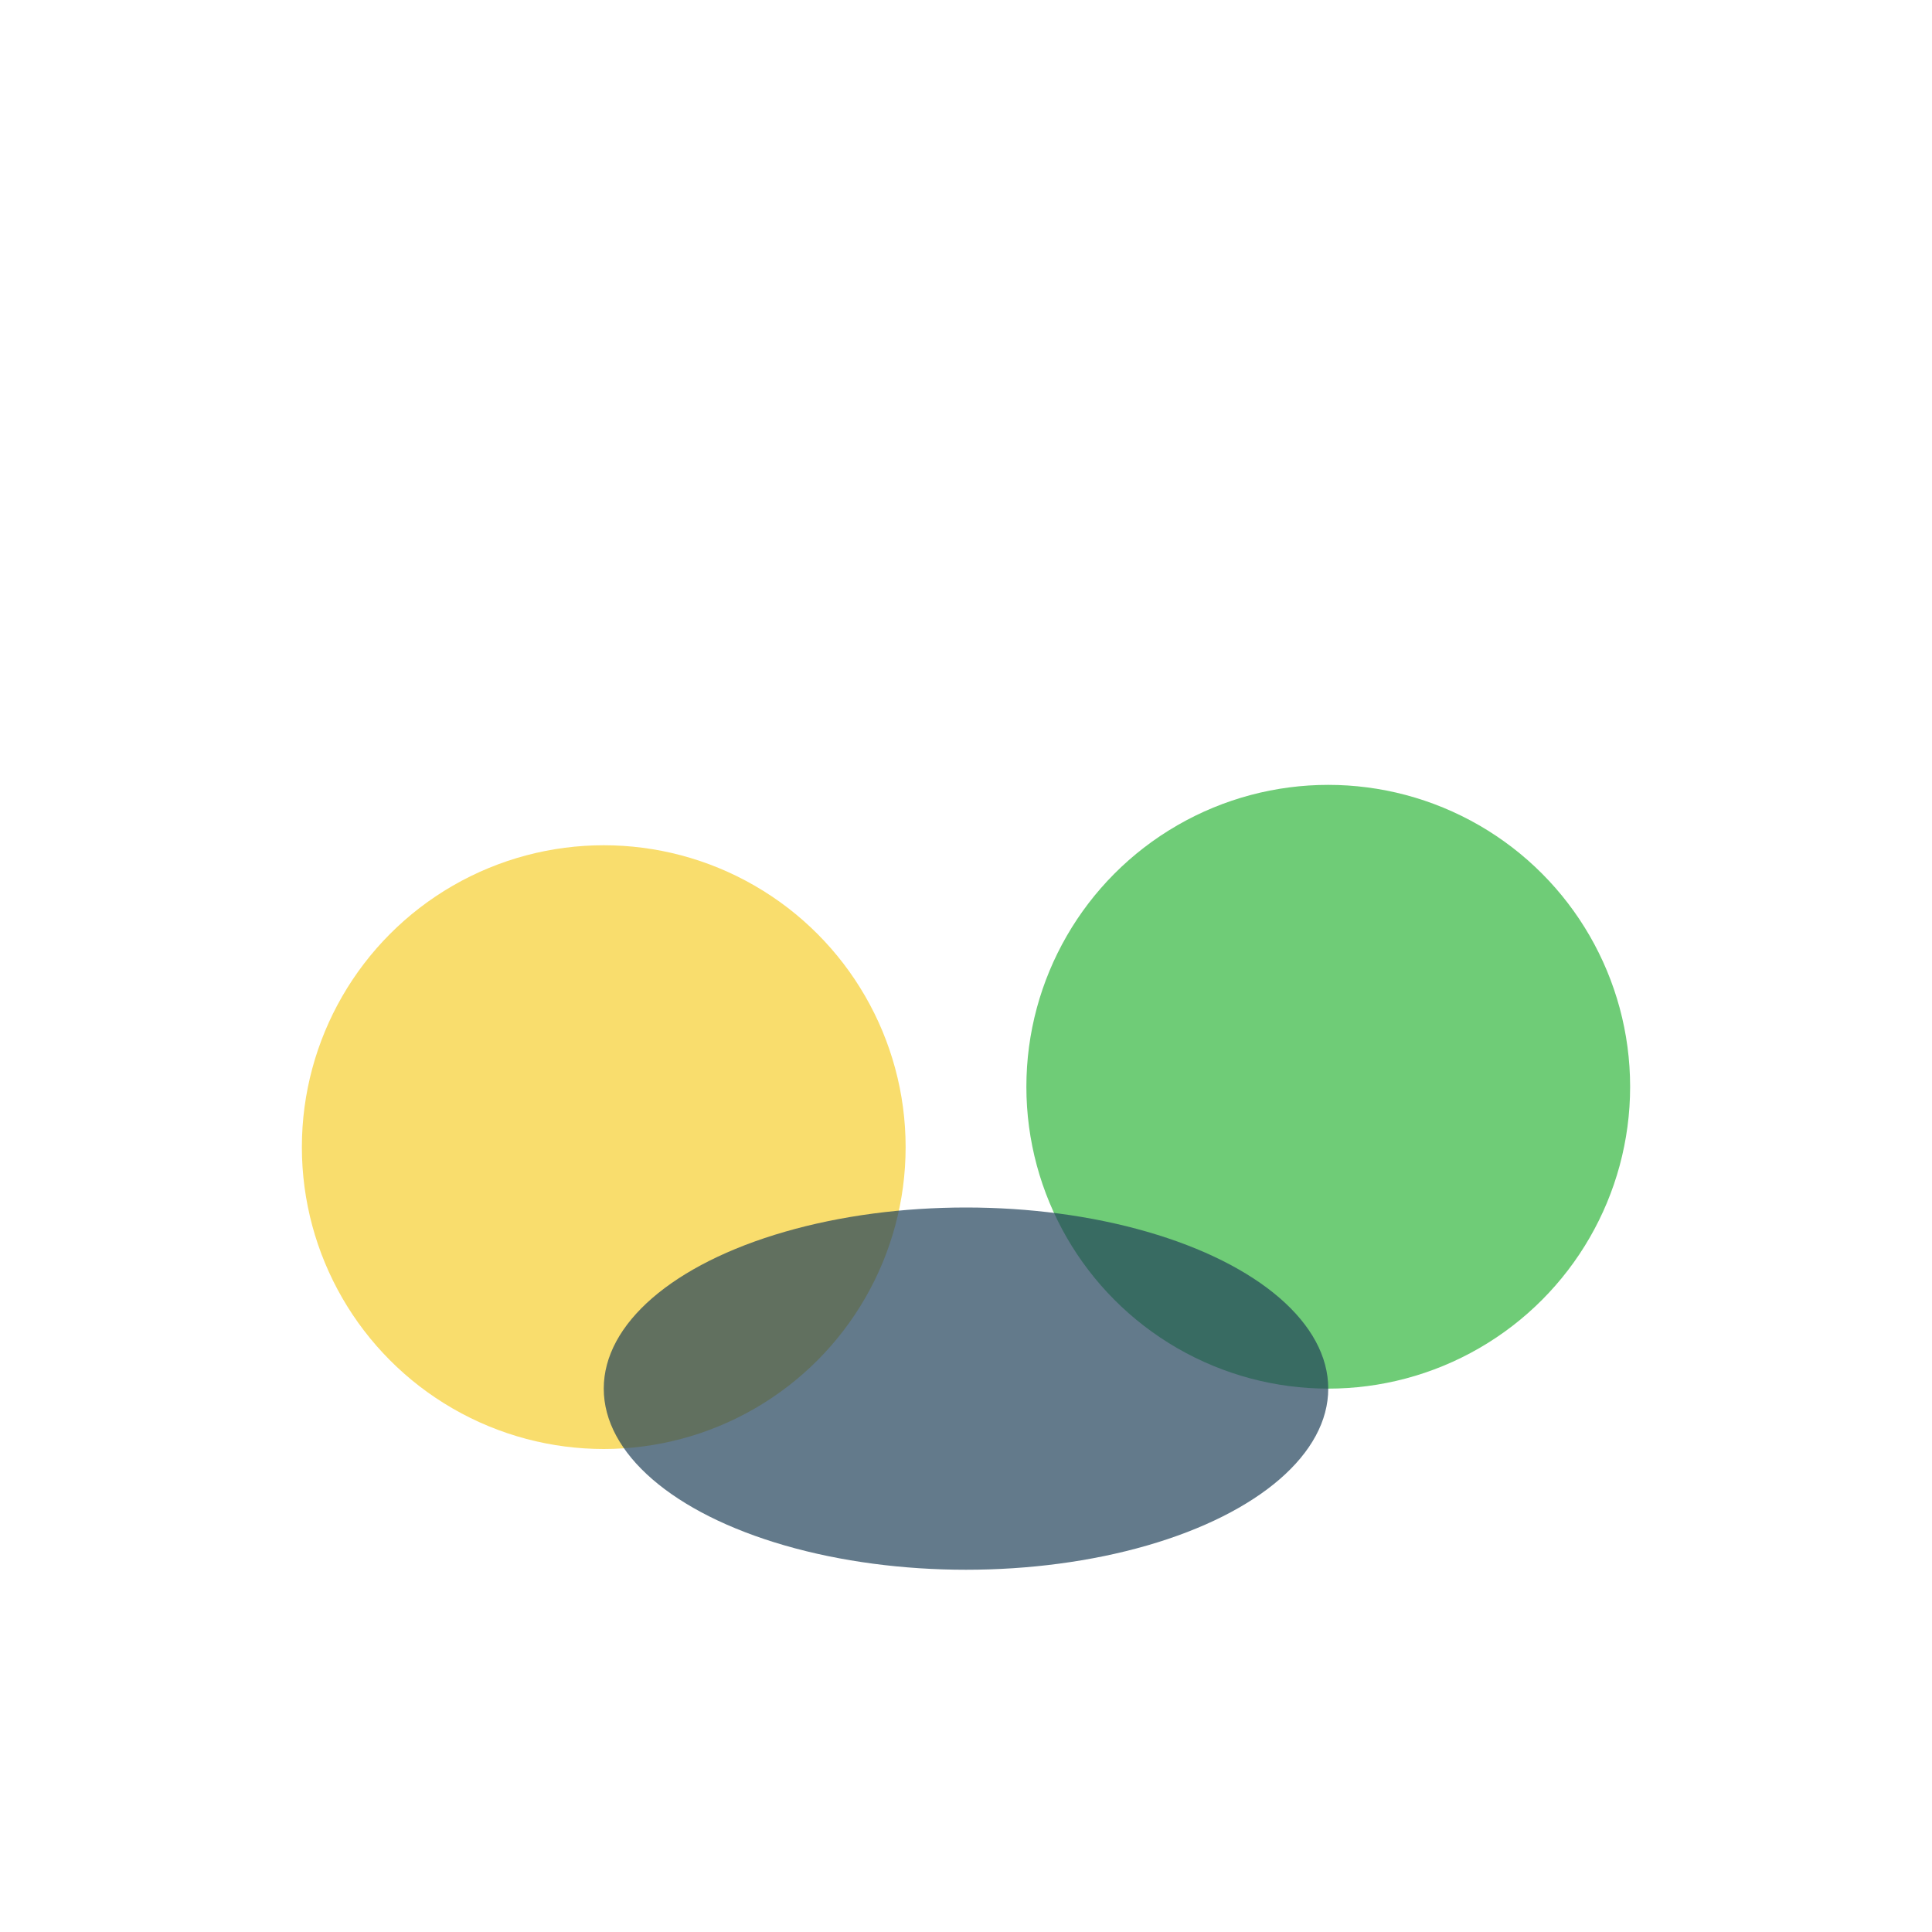
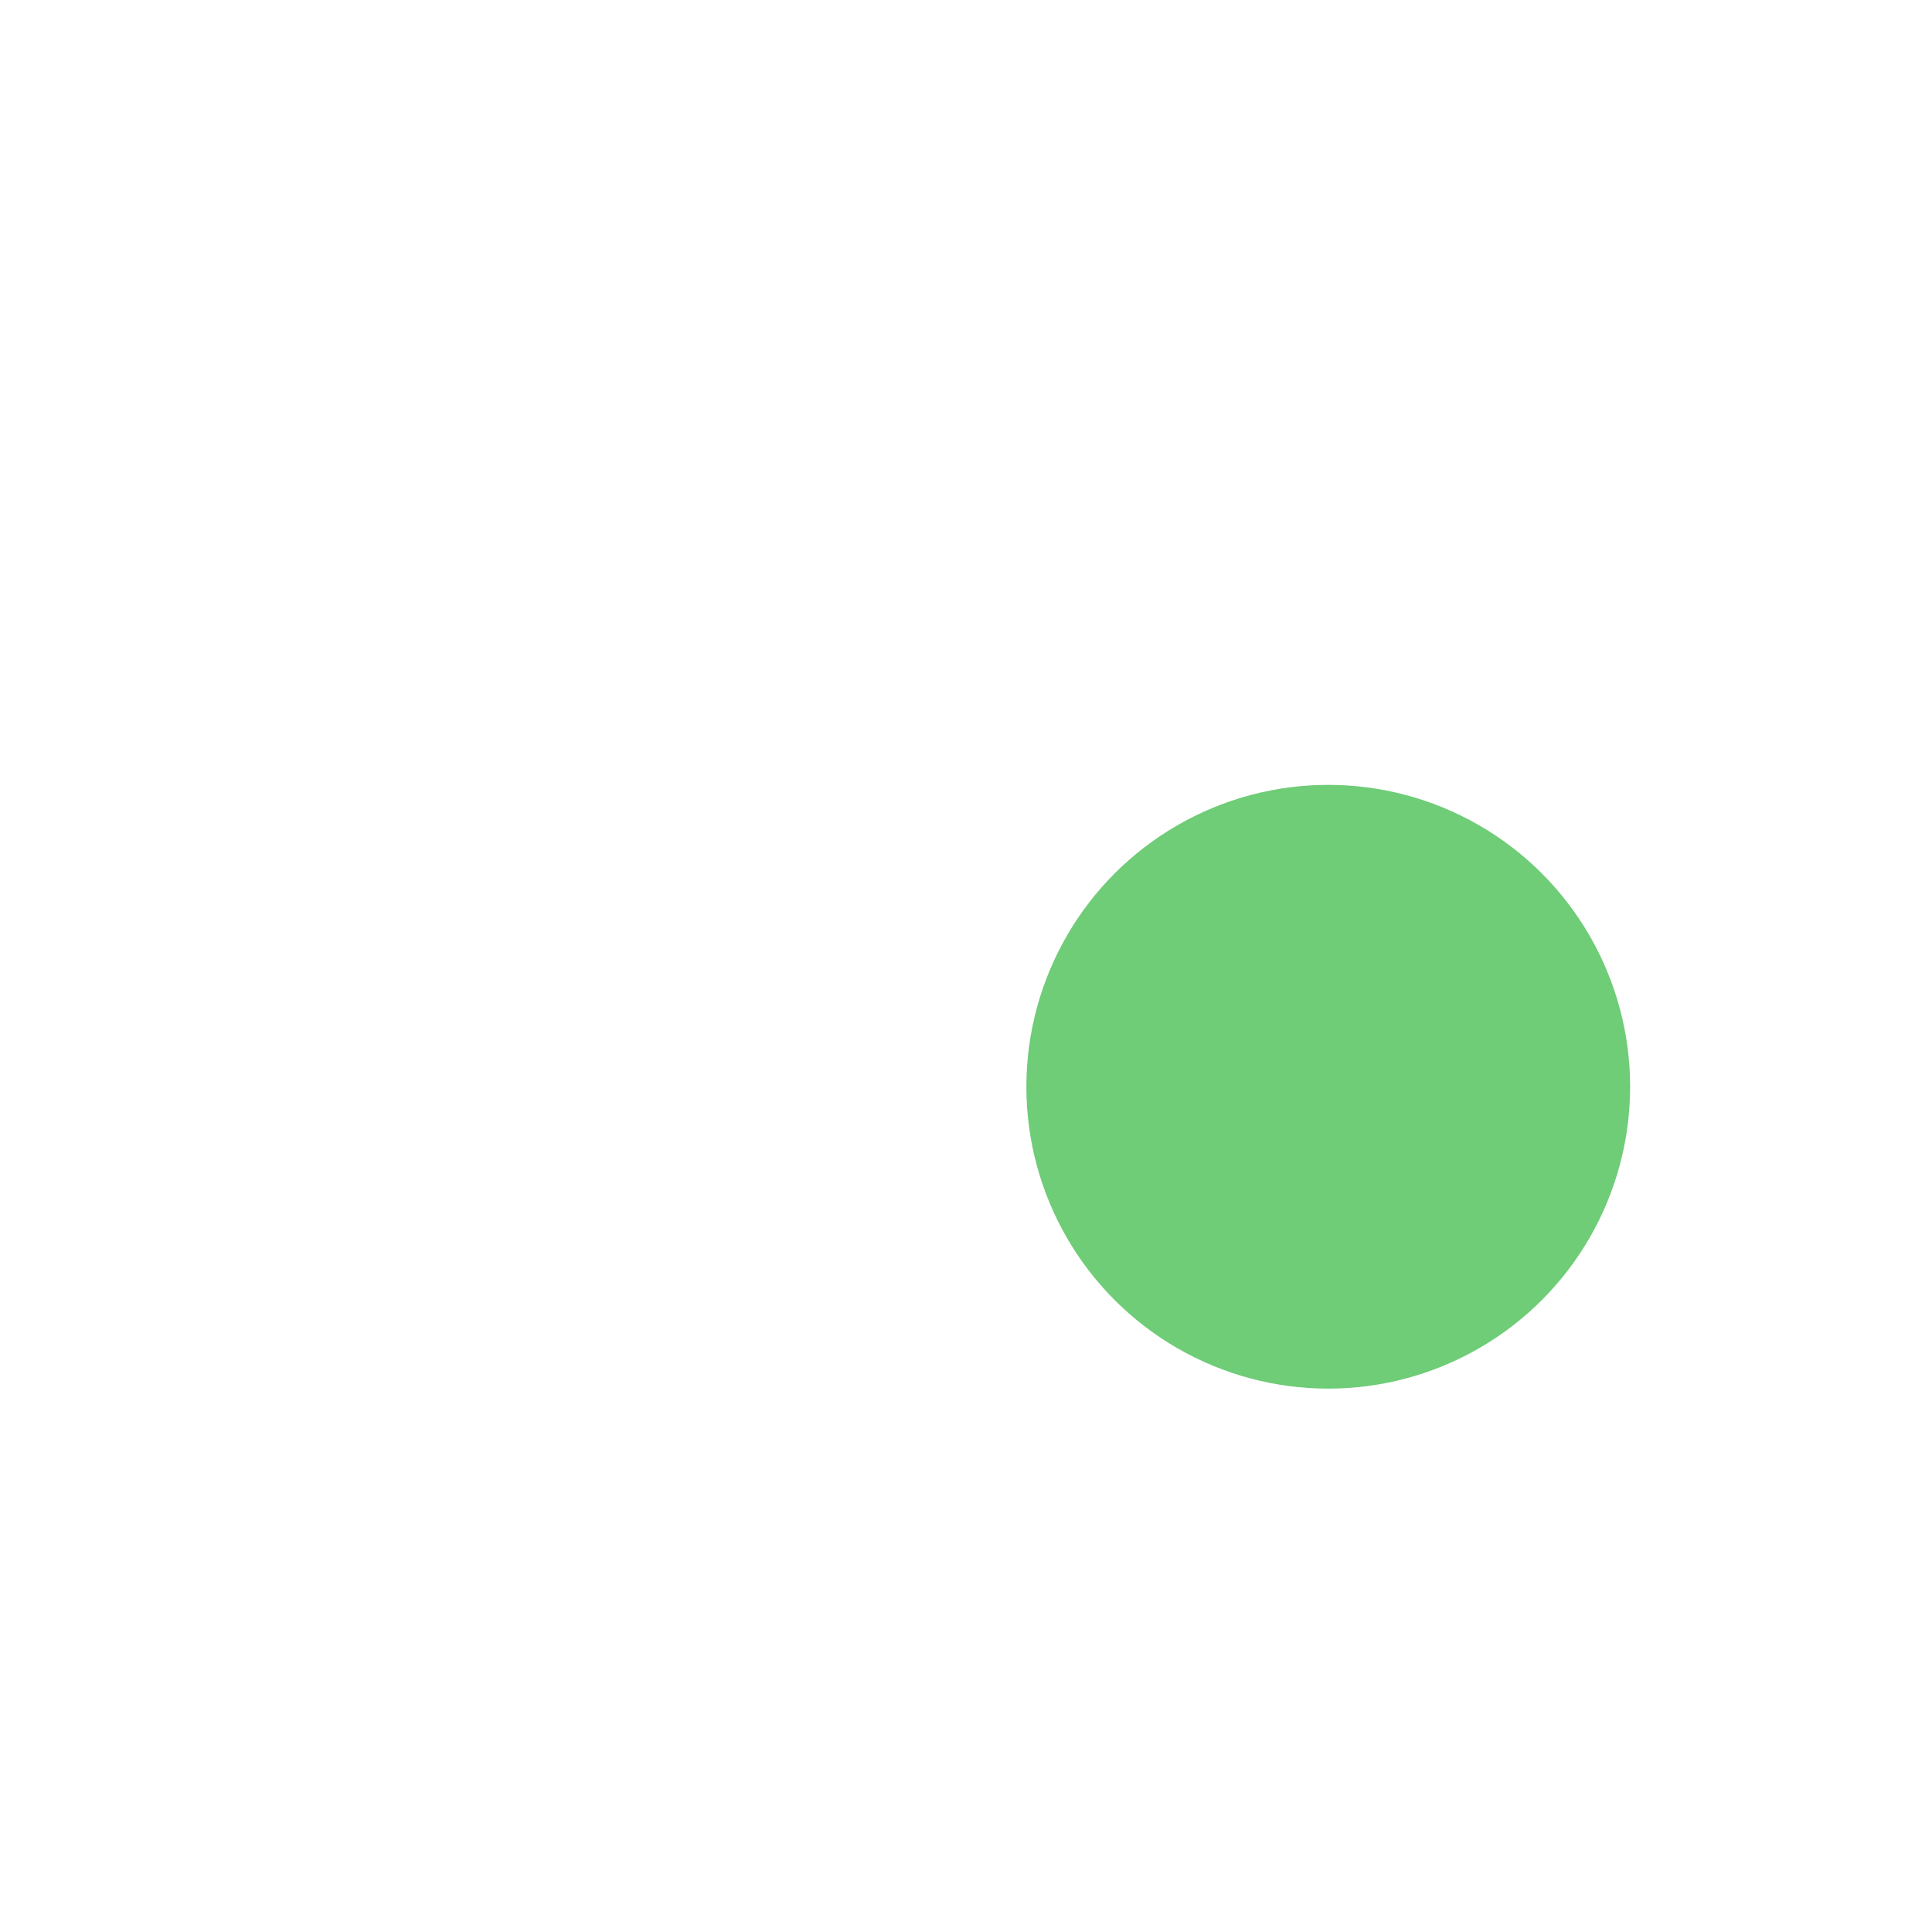
<svg xmlns="http://www.w3.org/2000/svg" width="32" height="32" viewBox="0 0 32 32">
-   <circle cx="10" cy="19" r="5" fill="#F9DD6D" />
  <circle cx="22" cy="18" r="5" fill="#6FCC77" />
-   <ellipse cx="16" cy="23" rx="6" ry="3" fill="#21425A" fill-opacity=".7" />
</svg>